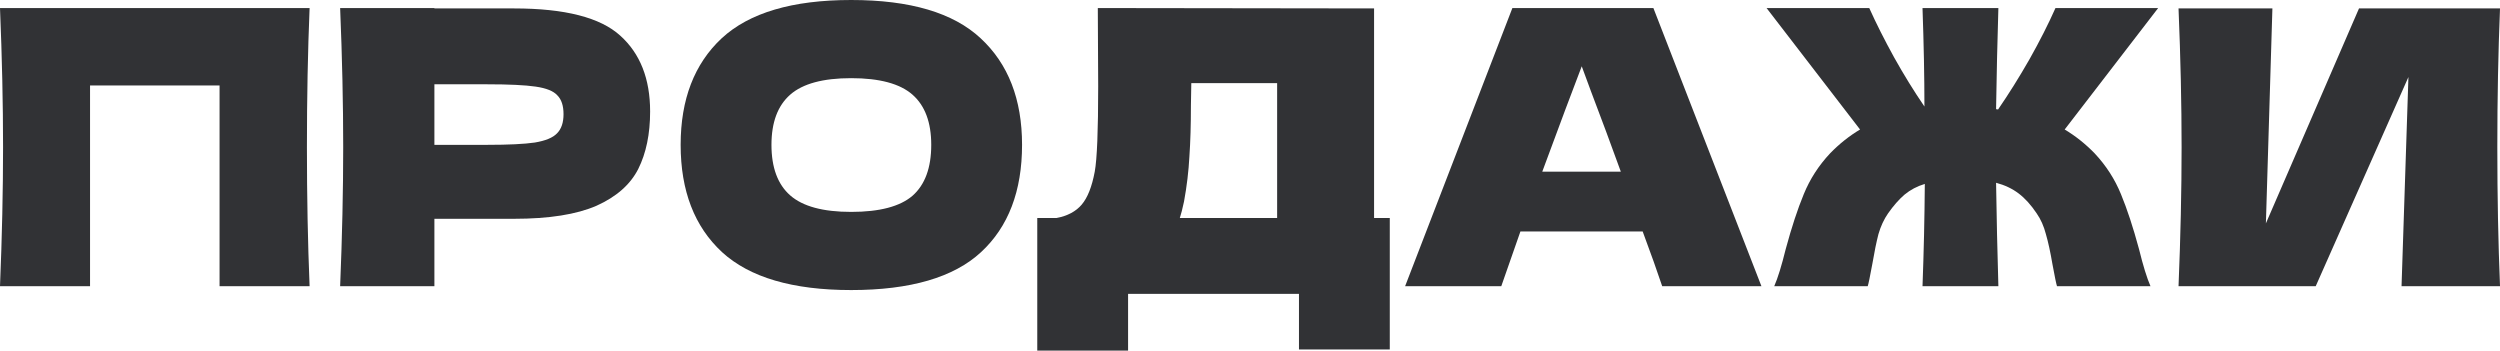
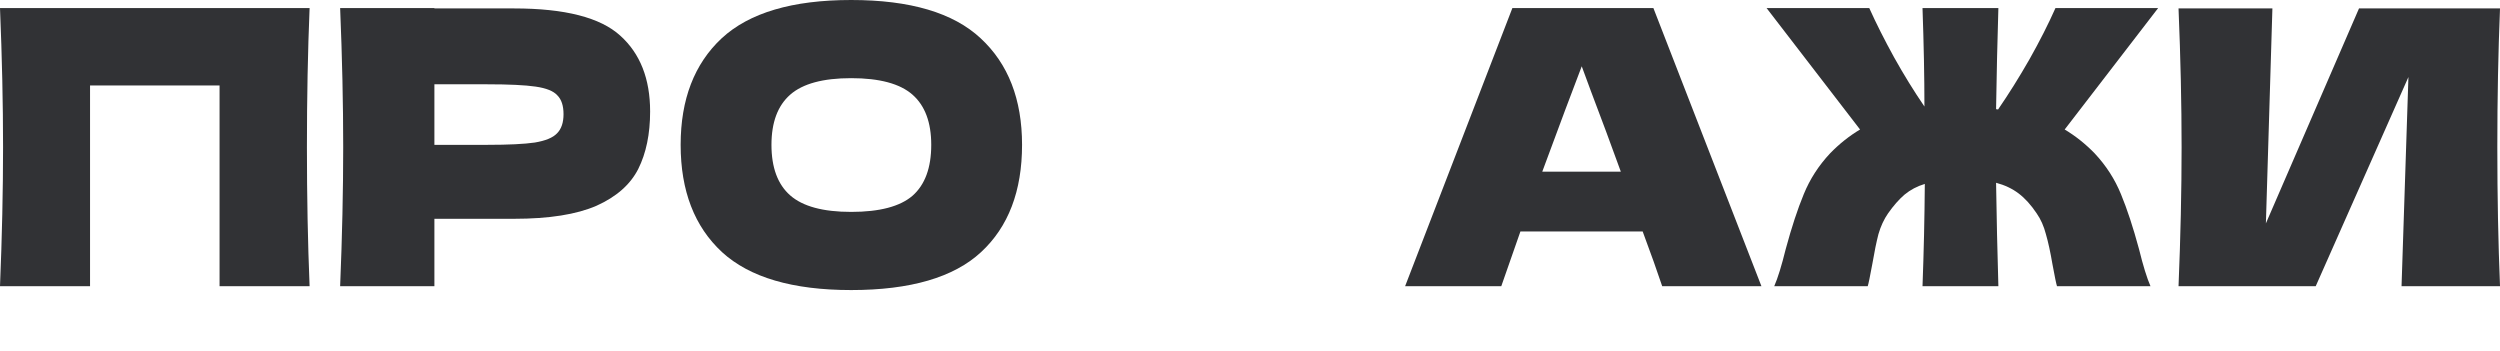
<svg xmlns="http://www.w3.org/2000/svg" width="470" height="66" viewBox="0 0 470 66" fill="none">
  <path d="M58.205 1.513C57.869 9.629 57.701 18.345 57.701 27.662C57.701 36.978 57.869 45.695 58.205 53.811H41.277V16.064H16.928V53.811H0C0.384 44.494 0.576 35.778 0.576 27.662C0.576 19.546 0.384 10.829 0 1.513H58.205Z" fill="#313235" />
  <path d="M96.65 1.585C106.207 1.585 112.858 3.29 116.604 6.699C120.35 10.061 122.223 14.815 122.223 20.962C122.223 25.189 121.479 28.79 119.99 31.768C118.501 34.697 115.884 37.002 112.138 38.683C108.392 40.316 103.23 41.133 96.65 41.133H81.667V53.811H63.946C64.33 44.494 64.522 35.778 64.522 27.662C64.522 19.546 64.33 10.829 63.946 1.513H81.667V1.585H96.65ZM91.608 27.23C95.594 27.23 98.571 27.085 100.54 26.797C102.557 26.461 103.95 25.885 104.718 25.069C105.535 24.252 105.943 23.052 105.943 21.467C105.943 19.882 105.559 18.705 104.79 17.937C104.07 17.12 102.701 16.568 100.684 16.28C98.715 15.992 95.69 15.848 91.608 15.848H81.667V27.23H91.608Z" fill="#313235" />
  <path d="M160.018 54.531C149.021 54.531 140.929 52.154 135.742 47.4C130.556 42.597 127.962 35.874 127.962 27.23C127.962 18.681 130.532 12.006 135.67 7.204C140.857 2.401 148.973 0 160.018 0C171.112 0 179.228 2.401 184.366 7.204C189.553 12.006 192.146 18.681 192.146 27.23C192.146 35.922 189.577 42.645 184.438 47.4C179.3 52.154 171.16 54.531 160.018 54.531ZM160.018 39.836C165.349 39.836 169.191 38.827 171.544 36.81C173.897 34.745 175.074 31.552 175.074 27.23C175.074 23.003 173.897 19.858 171.544 17.793C169.191 15.728 165.349 14.695 160.018 14.695C154.736 14.695 150.918 15.728 148.565 17.793C146.211 19.858 145.035 23.003 145.035 27.23C145.035 31.504 146.211 34.673 148.565 36.738C150.918 38.803 154.736 39.836 160.018 39.836Z" fill="#313235" />
-   <path d="M258.326 40.988H261.279V65.697H244.207V55.252H212.079V65.913H195.006V40.988H198.608C200.673 40.604 202.258 39.764 203.362 38.467C204.467 37.17 205.283 35.105 205.812 32.272C206.244 29.919 206.46 24.564 206.46 16.208L206.388 1.513L258.326 1.585V40.988ZM222.596 37.891C222.308 39.236 222.044 40.268 221.804 40.988H240.101V15.632H223.965L223.893 19.81C223.893 23.46 223.797 26.677 223.605 29.463C223.46 32.2 223.124 35.01 222.596 37.891Z" fill="#313235" />
  <path d="M312.494 53.811C311.582 51.074 310.357 47.64 308.82 43.51H285.841L282.239 53.811H264.158L284.328 1.513H310.837L331.151 53.811H312.494ZM304.714 32.272C302.889 27.23 301.016 22.187 299.095 17.145L297.367 12.462C295.686 16.832 293.212 23.436 289.947 32.272H304.714Z" fill="#313235" />
  <path d="M388.158 24.348C390.175 25.549 392.048 27.038 393.777 28.814C395.938 31.119 397.594 33.689 398.747 36.522C399.9 39.308 401.028 42.741 402.133 46.823C402.901 49.945 403.621 52.274 404.294 53.811H386.717C386.573 53.379 386.285 51.986 385.853 49.633C385.468 47.376 385.06 45.503 384.628 44.014C384.244 42.525 383.667 41.229 382.899 40.124C381.843 38.539 380.714 37.291 379.513 36.378C378.313 35.466 376.896 34.793 375.263 34.361C375.359 40.844 375.503 47.328 375.695 53.811H361.432C361.672 47.376 361.817 40.964 361.865 34.577C360.424 35.01 359.151 35.682 358.047 36.594C356.99 37.507 355.958 38.683 354.949 40.124C354.181 41.229 353.58 42.525 353.148 44.014C352.764 45.503 352.38 47.376 351.996 49.633C351.563 51.986 351.275 53.379 351.131 53.811H333.554C334.227 52.274 334.947 49.945 335.716 46.823C336.82 42.741 337.949 39.308 339.101 36.522C340.254 33.689 341.911 31.119 344.072 28.814C345.801 27.038 347.673 25.549 349.69 24.348L332.114 1.513H351.419C352.716 4.394 354.277 7.492 356.102 10.805C357.927 14.071 359.824 17.145 361.793 20.026C361.793 14.551 361.672 8.38 361.432 1.513H375.695C375.503 7.852 375.359 14.191 375.263 20.53C375.455 20.53 375.575 20.554 375.623 20.602C377.64 17.673 379.609 14.527 381.53 11.166C383.451 7.756 385.084 4.538 386.429 1.513H405.734L388.158 24.348Z" fill="#313235" />
  <path d="M427.212 1.585L425.988 41.997L443.493 1.585H470.002C469.666 9.701 469.497 18.393 469.497 27.662C469.497 36.978 469.666 45.695 470.002 53.811H451.489L452.785 14.479L435.352 53.811H409.564C409.948 44.494 410.14 35.778 410.14 27.662C410.14 19.594 409.948 10.901 409.564 1.585H427.212Z" fill="#313235" />
</svg>